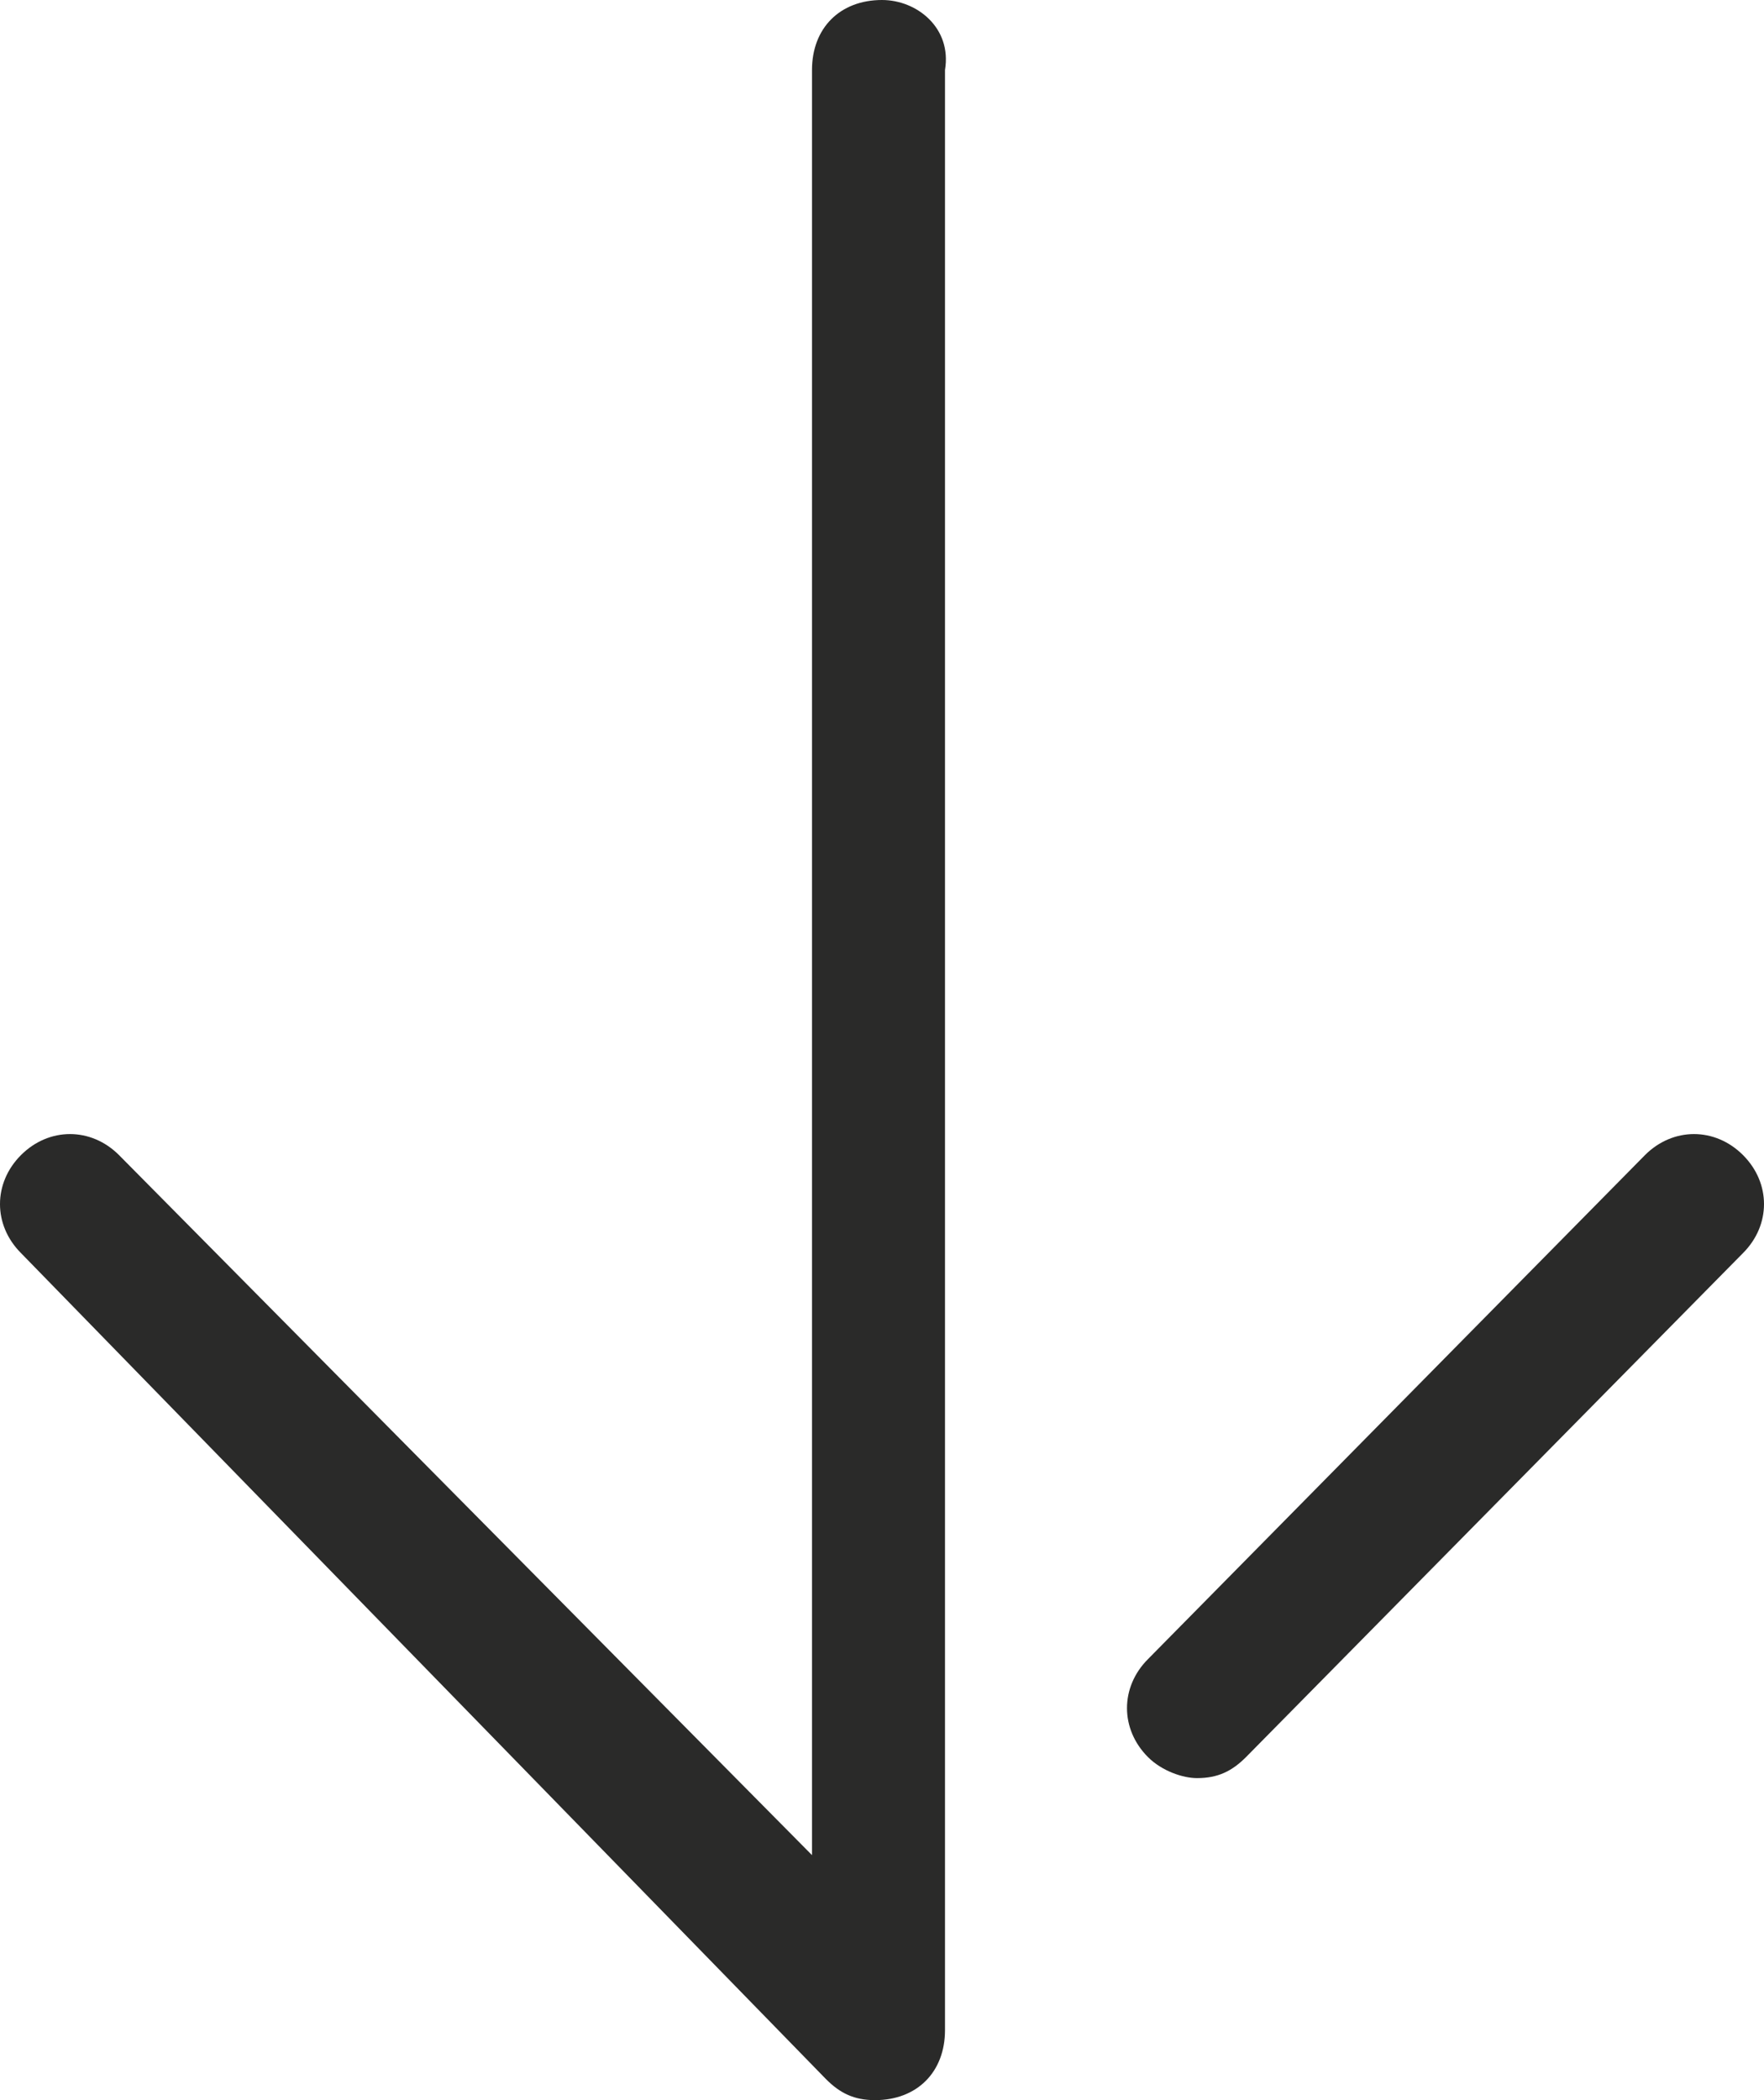
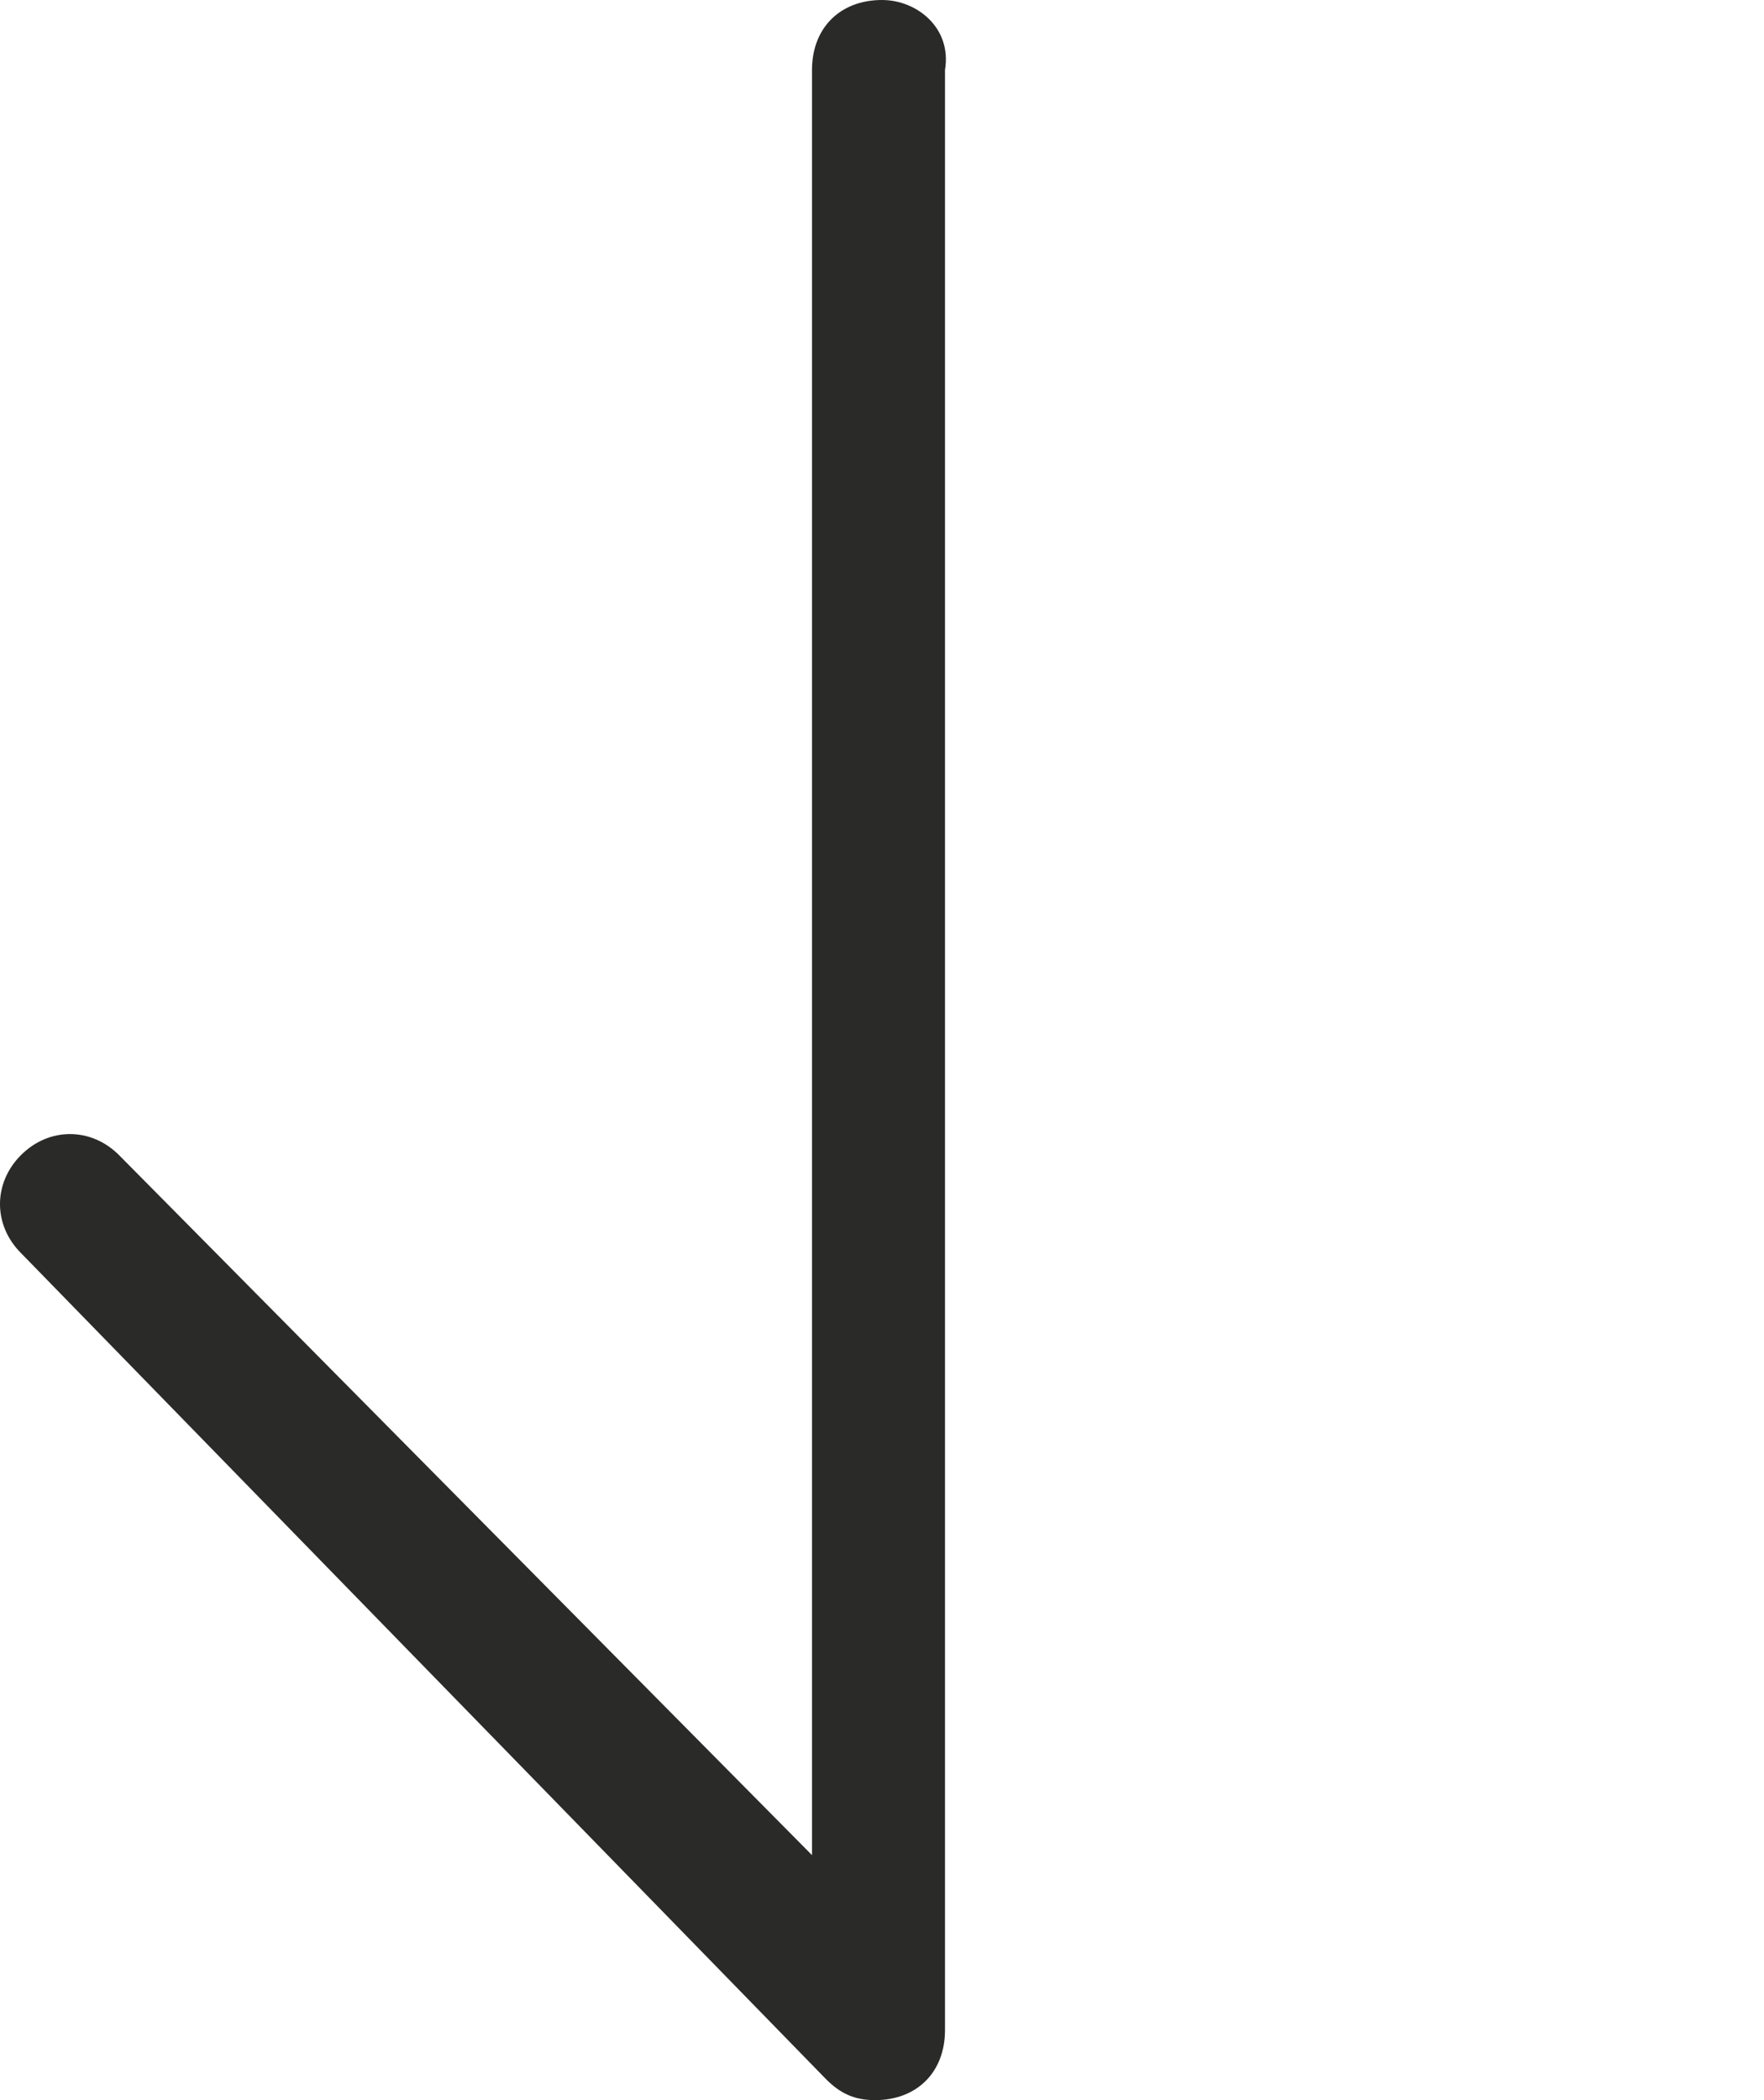
<svg xmlns="http://www.w3.org/2000/svg" version="1.1" id="Calque_1" x="0px" y="0px" viewBox="0 0 25.2 30" enable-background="new 0 0 25.2 30" xml:space="preserve">
  <g>
    <path fill="#2A2A29" d="M12.6,0c-0.6,0-1,0.4-1,1v25.5l-9.9-10c-0.4-0.4-1-0.4-1.4,0c-0.4,0.4-0.4,1,0,1.4l11.5,11.8   c0.2,0.2,0.4,0.3,0.7,0.3c0.6,0,1-0.4,1-1V1C13.6,0.4,13.1,0,12.6,0z" />
-     <path fill="#2A2A29" d="M24.9,16.5c-0.4-0.4-1-0.4-1.4,0l-7.1,7.2c-0.4,0.4-0.4,1,0,1.4c0.2,0.2,0.5,0.3,0.7,0.3   c0.3,0,0.5-0.1,0.7-0.3l7.1-7.2C25.3,17.5,25.3,16.9,24.9,16.5z" />
  </g>
</svg>